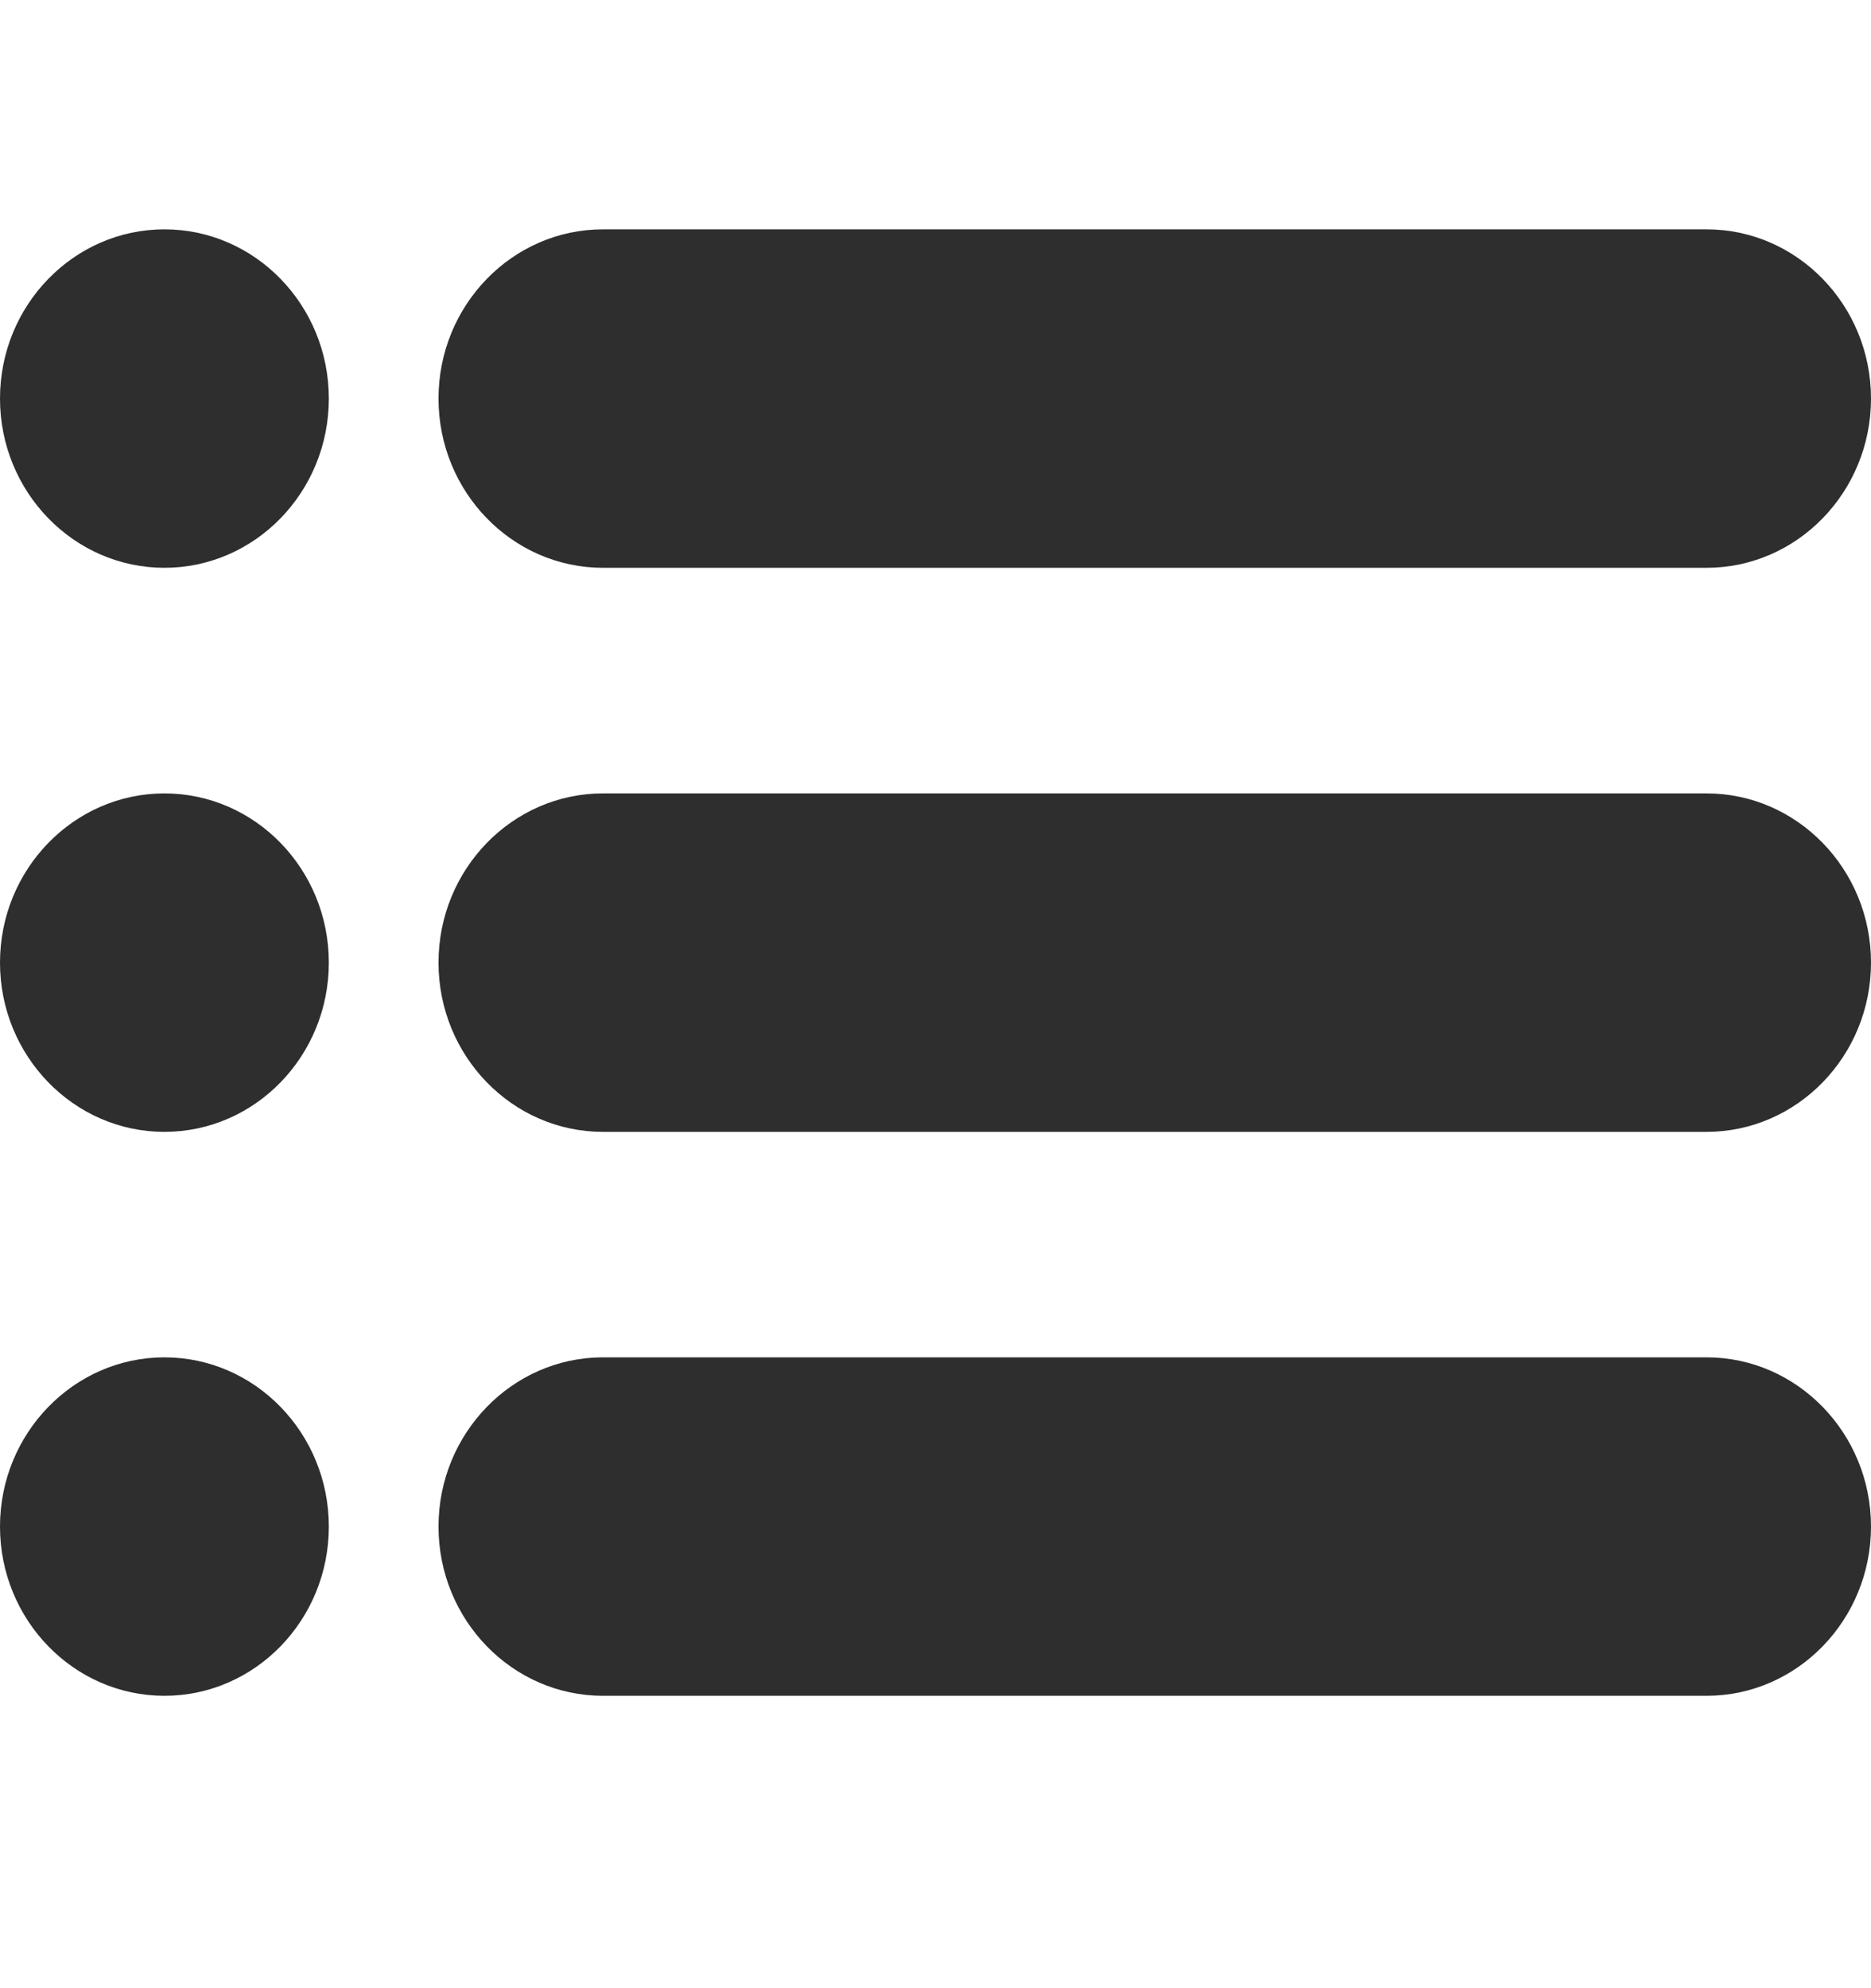
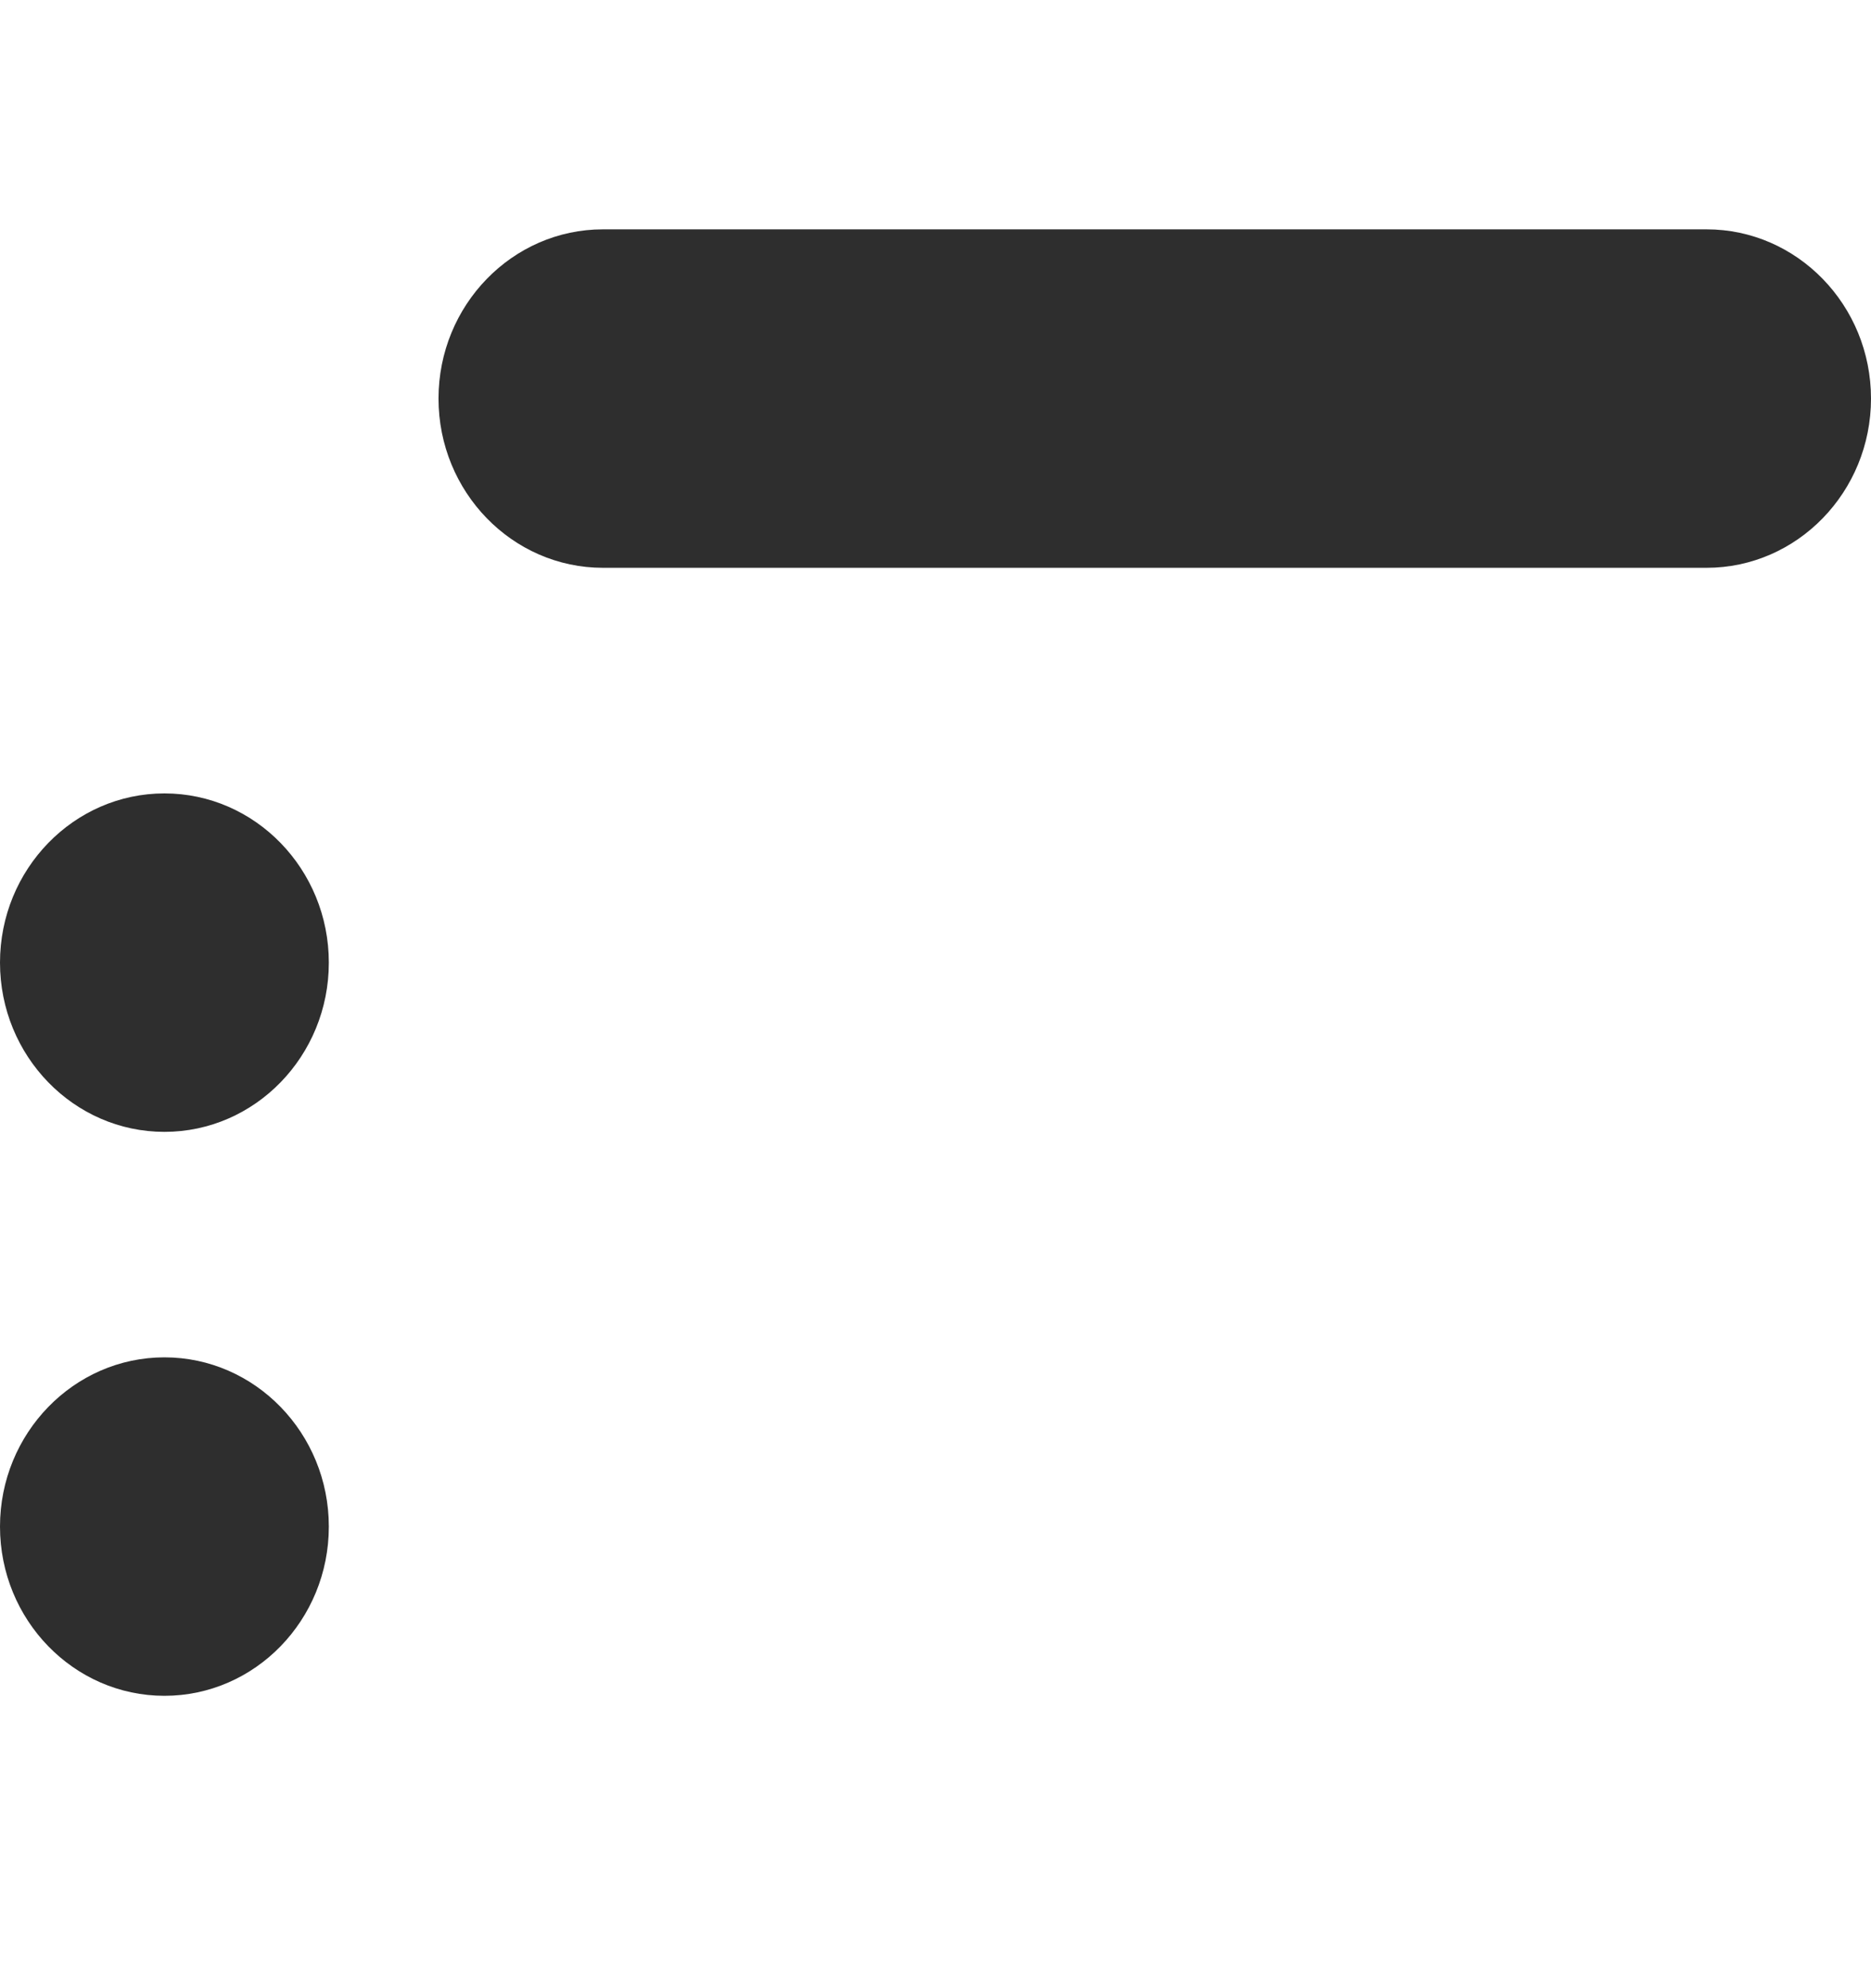
<svg xmlns="http://www.w3.org/2000/svg" width="16" height="17" viewBox="0 0 16 17" fill="none">
  <path d="M14.594 1.961H5.156C4.381 1.961 3.75 2.61 3.75 3.408C3.75 4.206 4.381 4.855 5.156 4.855H14.594C15.369 4.855 16 4.206 16 3.408C16 2.61 15.369 1.961 14.594 1.961Z" fill="#2E2E2E" />
-   <path d="M14.594 6.784H5.156C4.381 6.784 3.75 7.433 3.75 8.231C3.75 9.029 4.381 9.678 5.156 9.678H14.594C15.369 9.678 16 9.029 16 8.231C16 7.433 15.369 6.784 14.594 6.784Z" fill="#2E2E2E" />
-   <path d="M14.594 11.606H5.156C4.381 11.606 3.75 12.256 3.75 13.053C3.75 13.851 4.381 14.5 5.156 14.5H14.594C15.369 14.5 16 13.851 16 13.053C16 12.256 15.369 11.606 14.594 11.606Z" fill="#2E2E2E" />
-   <path d="M1.406 1.961C0.631 1.961 0 2.61 0 3.408C0 4.206 0.631 4.855 1.406 4.855C2.182 4.855 2.812 4.206 2.812 3.408C2.812 2.61 2.182 1.961 1.406 1.961Z" fill="#2E2E2E" />
  <path d="M1.406 6.784C0.631 6.784 0 7.433 0 8.231C0 9.029 0.631 9.678 1.406 9.678C2.182 9.678 2.812 9.029 2.812 8.231C2.812 7.433 2.182 6.784 1.406 6.784Z" fill="#2E2E2E" />
  <path d="M1.406 11.606C0.631 11.606 0 12.256 0 13.053C0 13.851 0.631 14.5 1.406 14.5C2.182 14.5 2.812 13.851 2.812 13.053C2.812 12.256 2.182 11.606 1.406 11.606Z" fill="#2E2E2E" />
</svg>